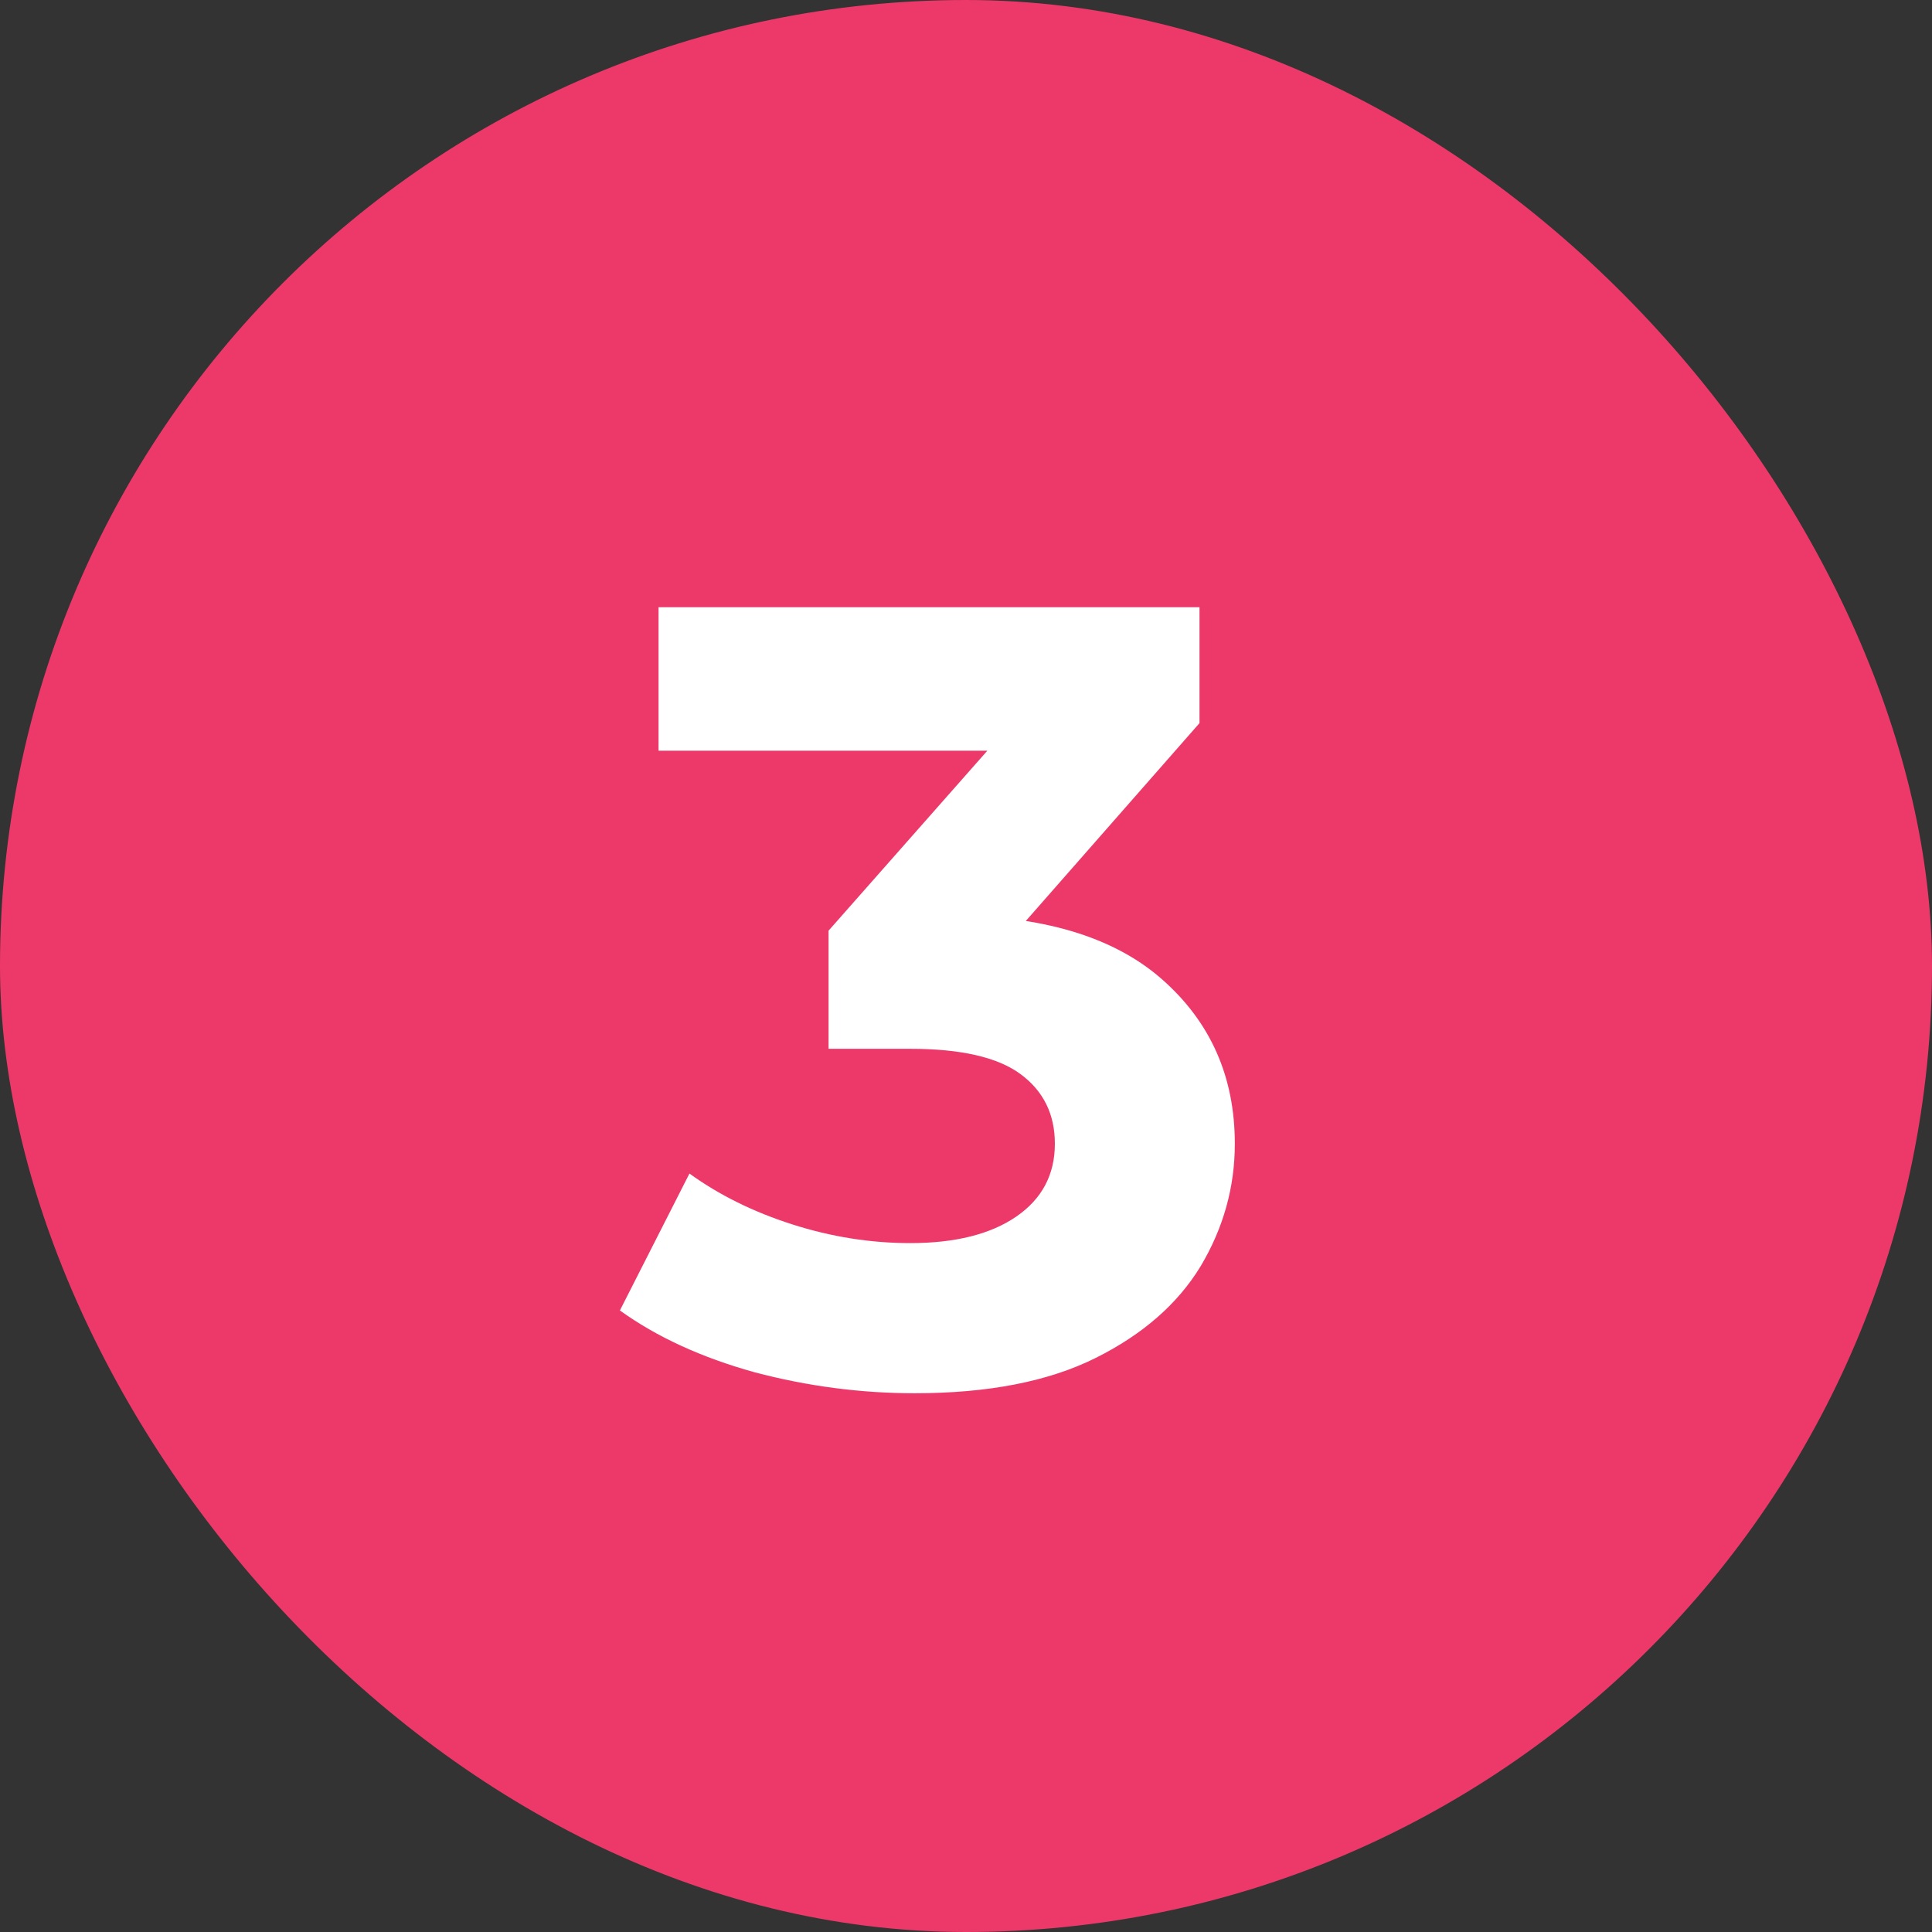
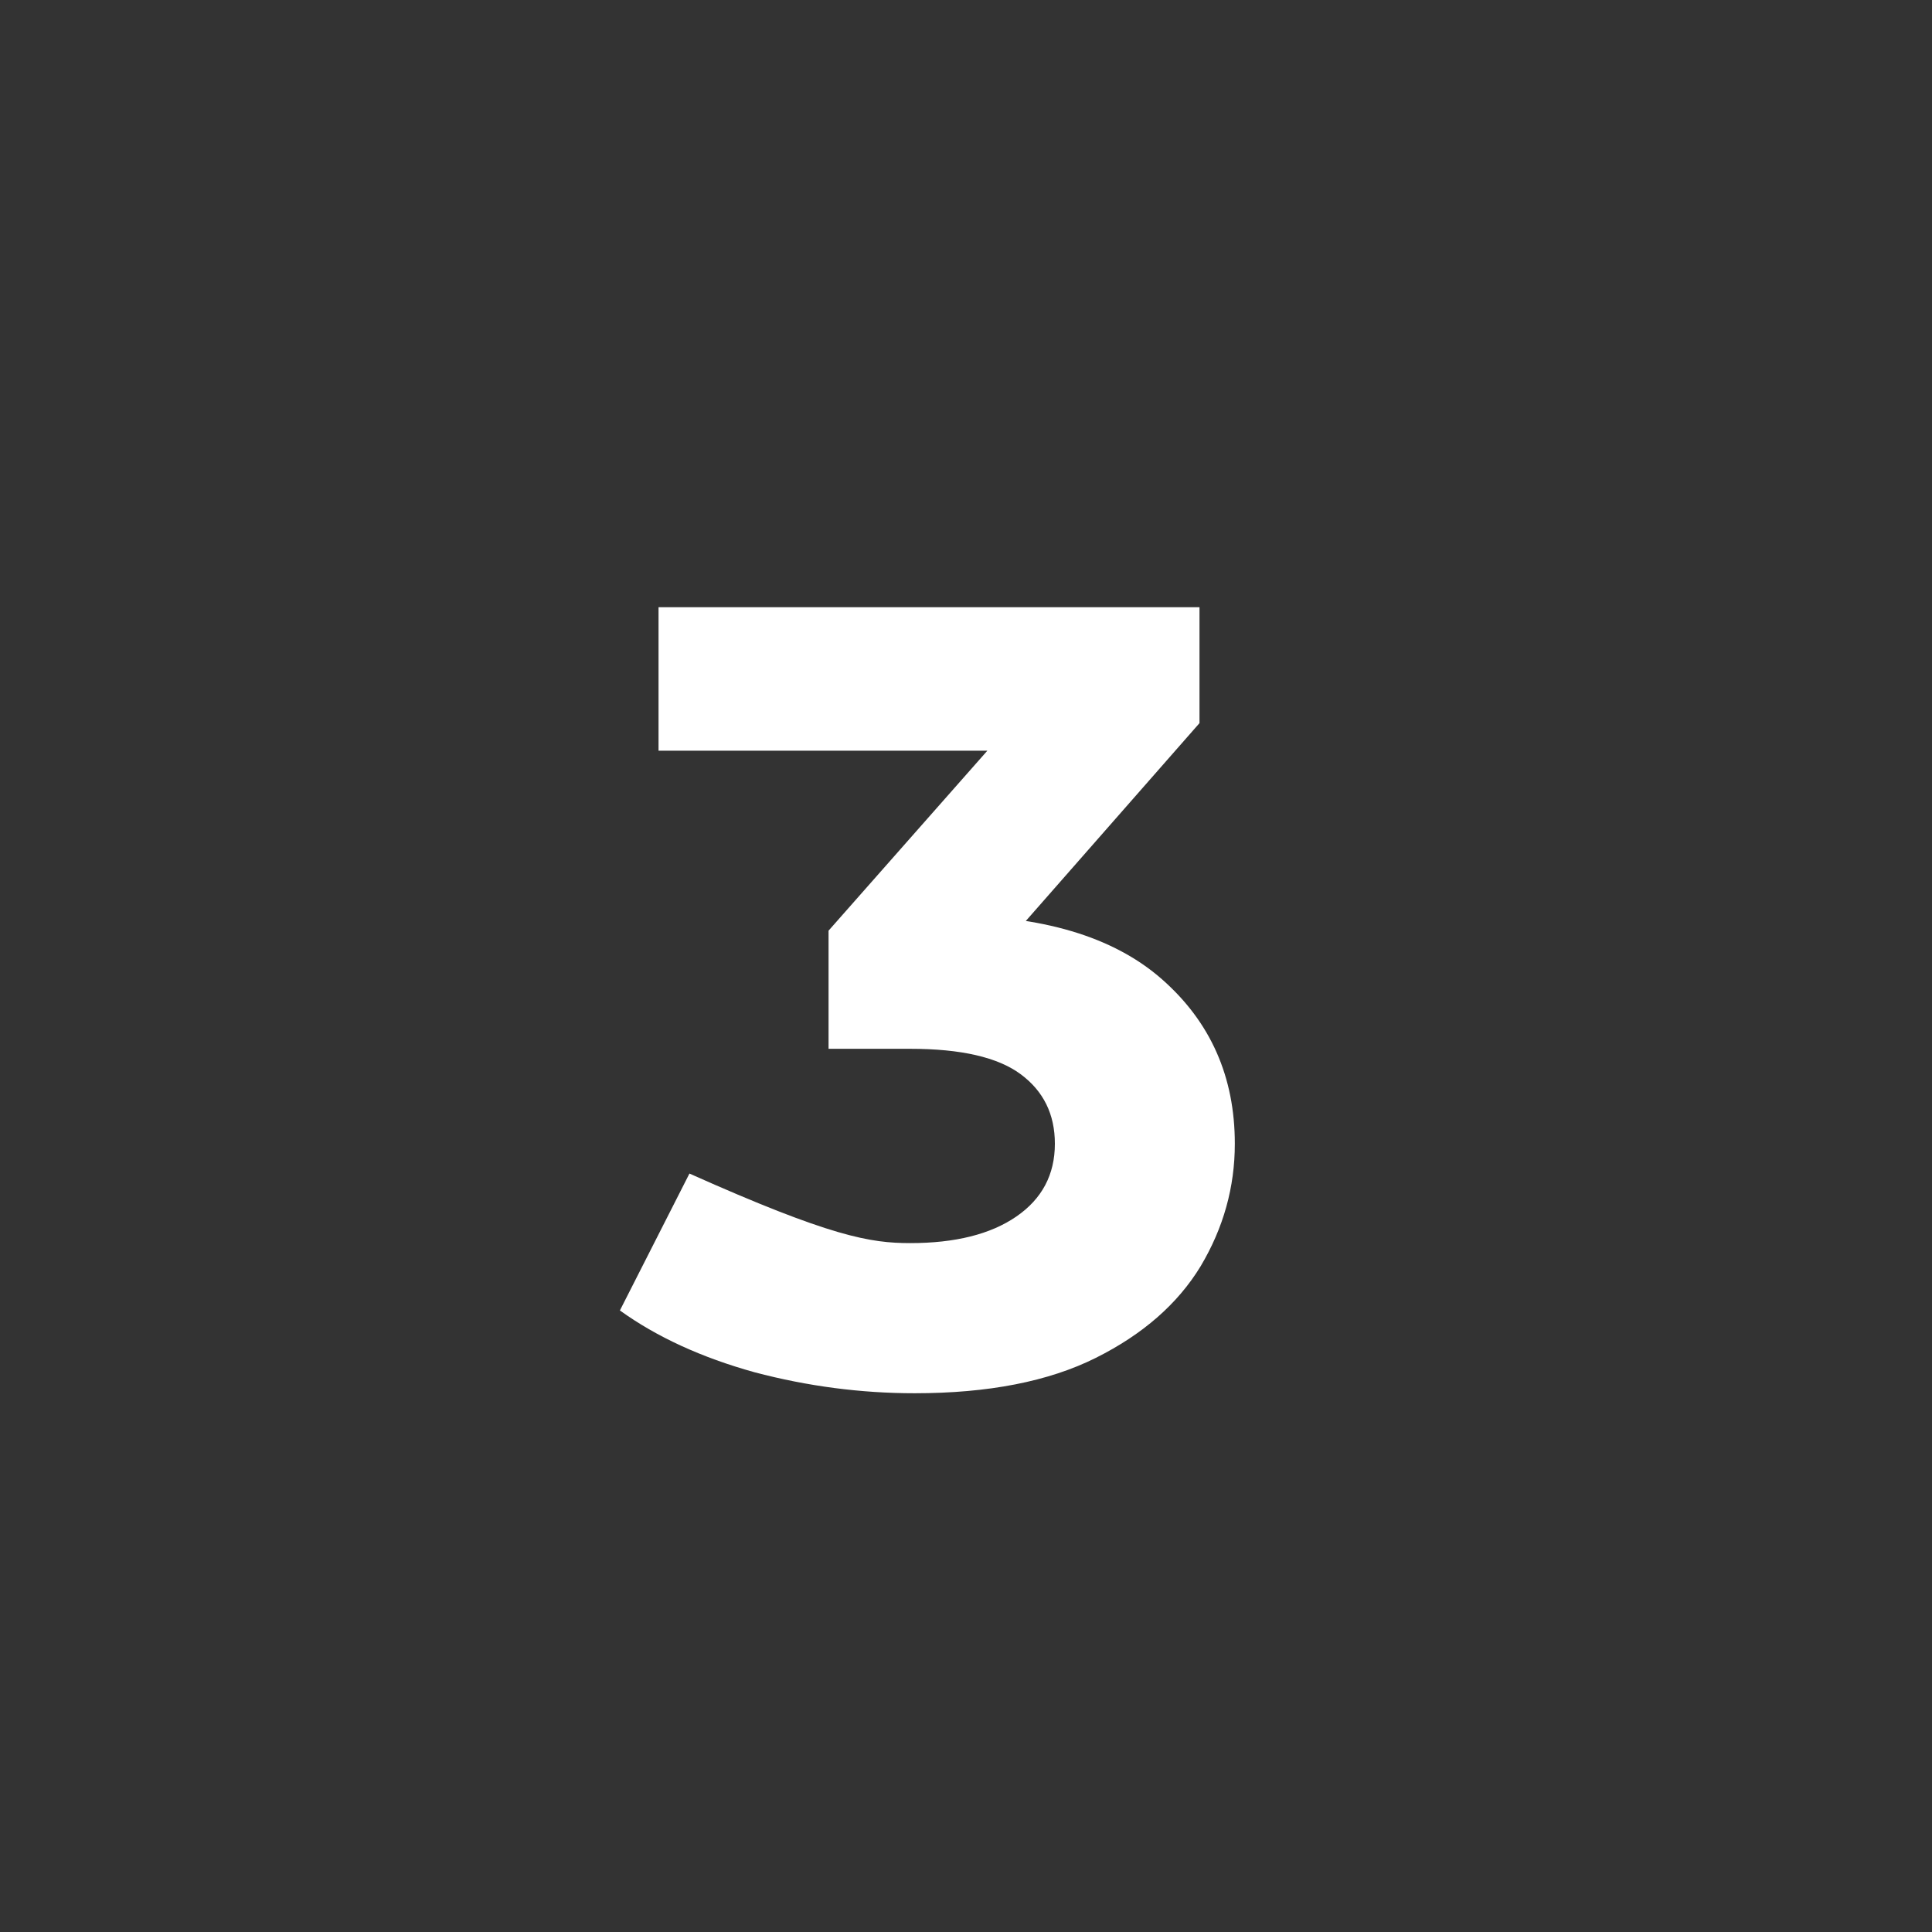
<svg xmlns="http://www.w3.org/2000/svg" width="28" height="28" viewBox="0 0 28 28" fill="none">
  <rect x="0" y="0" width="28" height="28" fill="#333333" stroke="none" />
-   <rect width="28" height="28" rx="14" fill="#ED3969" />
-   <path d="M13.256 20.192C12.477 20.192 11.704 20.091 10.936 19.888C10.168 19.675 9.517 19.376 8.984 18.992L9.992 17.008C10.419 17.317 10.915 17.563 11.48 17.744C12.045 17.925 12.616 18.016 13.192 18.016C13.843 18.016 14.355 17.888 14.728 17.632C15.101 17.376 15.288 17.024 15.288 16.576C15.288 16.149 15.123 15.813 14.792 15.568C14.461 15.323 13.928 15.2 13.192 15.2H12.008V13.488L15.128 9.952L15.416 10.88H9.544V8.8H17.384V10.48L14.28 14.016L12.968 13.264H13.72C15.096 13.264 16.136 13.573 16.84 14.192C17.544 14.811 17.896 15.605 17.896 16.576C17.896 17.205 17.731 17.797 17.4 18.352C17.069 18.896 16.563 19.339 15.88 19.68C15.197 20.021 14.323 20.192 13.256 20.192Z" fill="white" />
+   <path d="M13.256 20.192C12.477 20.192 11.704 20.091 10.936 19.888C10.168 19.675 9.517 19.376 8.984 18.992L9.992 17.008C12.045 17.925 12.616 18.016 13.192 18.016C13.843 18.016 14.355 17.888 14.728 17.632C15.101 17.376 15.288 17.024 15.288 16.576C15.288 16.149 15.123 15.813 14.792 15.568C14.461 15.323 13.928 15.2 13.192 15.2H12.008V13.488L15.128 9.952L15.416 10.88H9.544V8.8H17.384V10.48L14.28 14.016L12.968 13.264H13.72C15.096 13.264 16.136 13.573 16.84 14.192C17.544 14.811 17.896 15.605 17.896 16.576C17.896 17.205 17.731 17.797 17.4 18.352C17.069 18.896 16.563 19.339 15.88 19.68C15.197 20.021 14.323 20.192 13.256 20.192Z" fill="white" />
</svg>